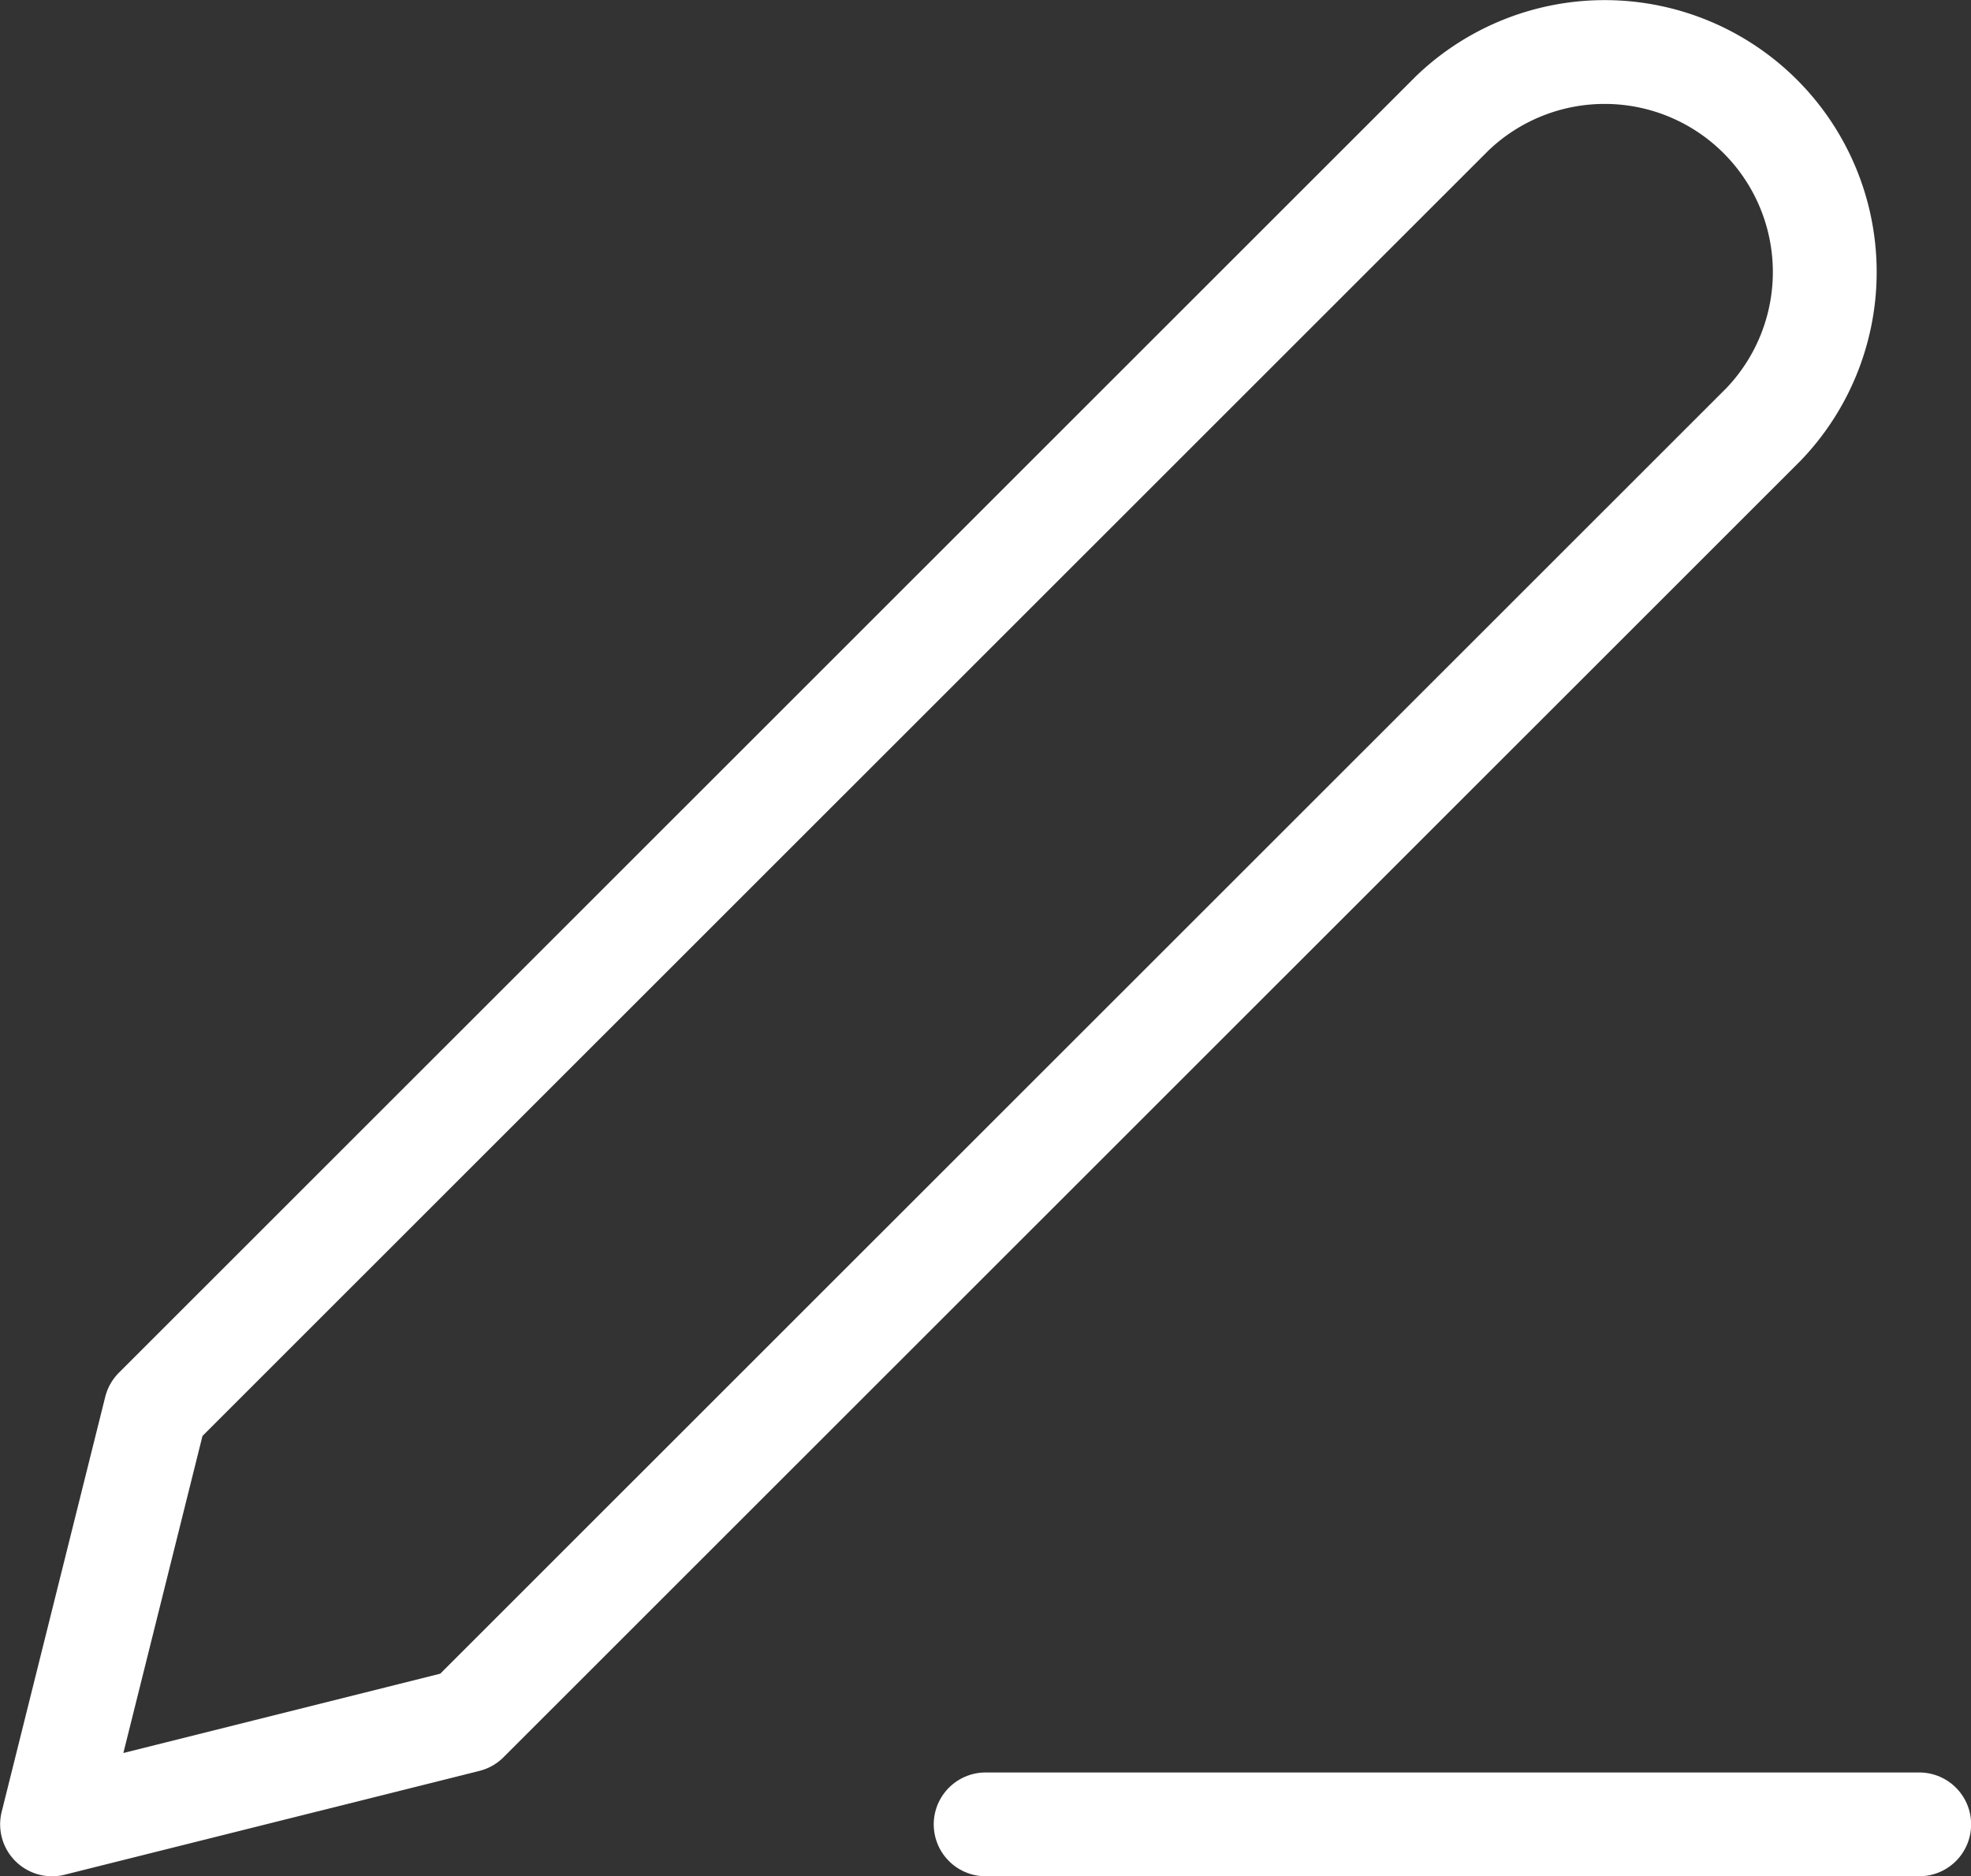
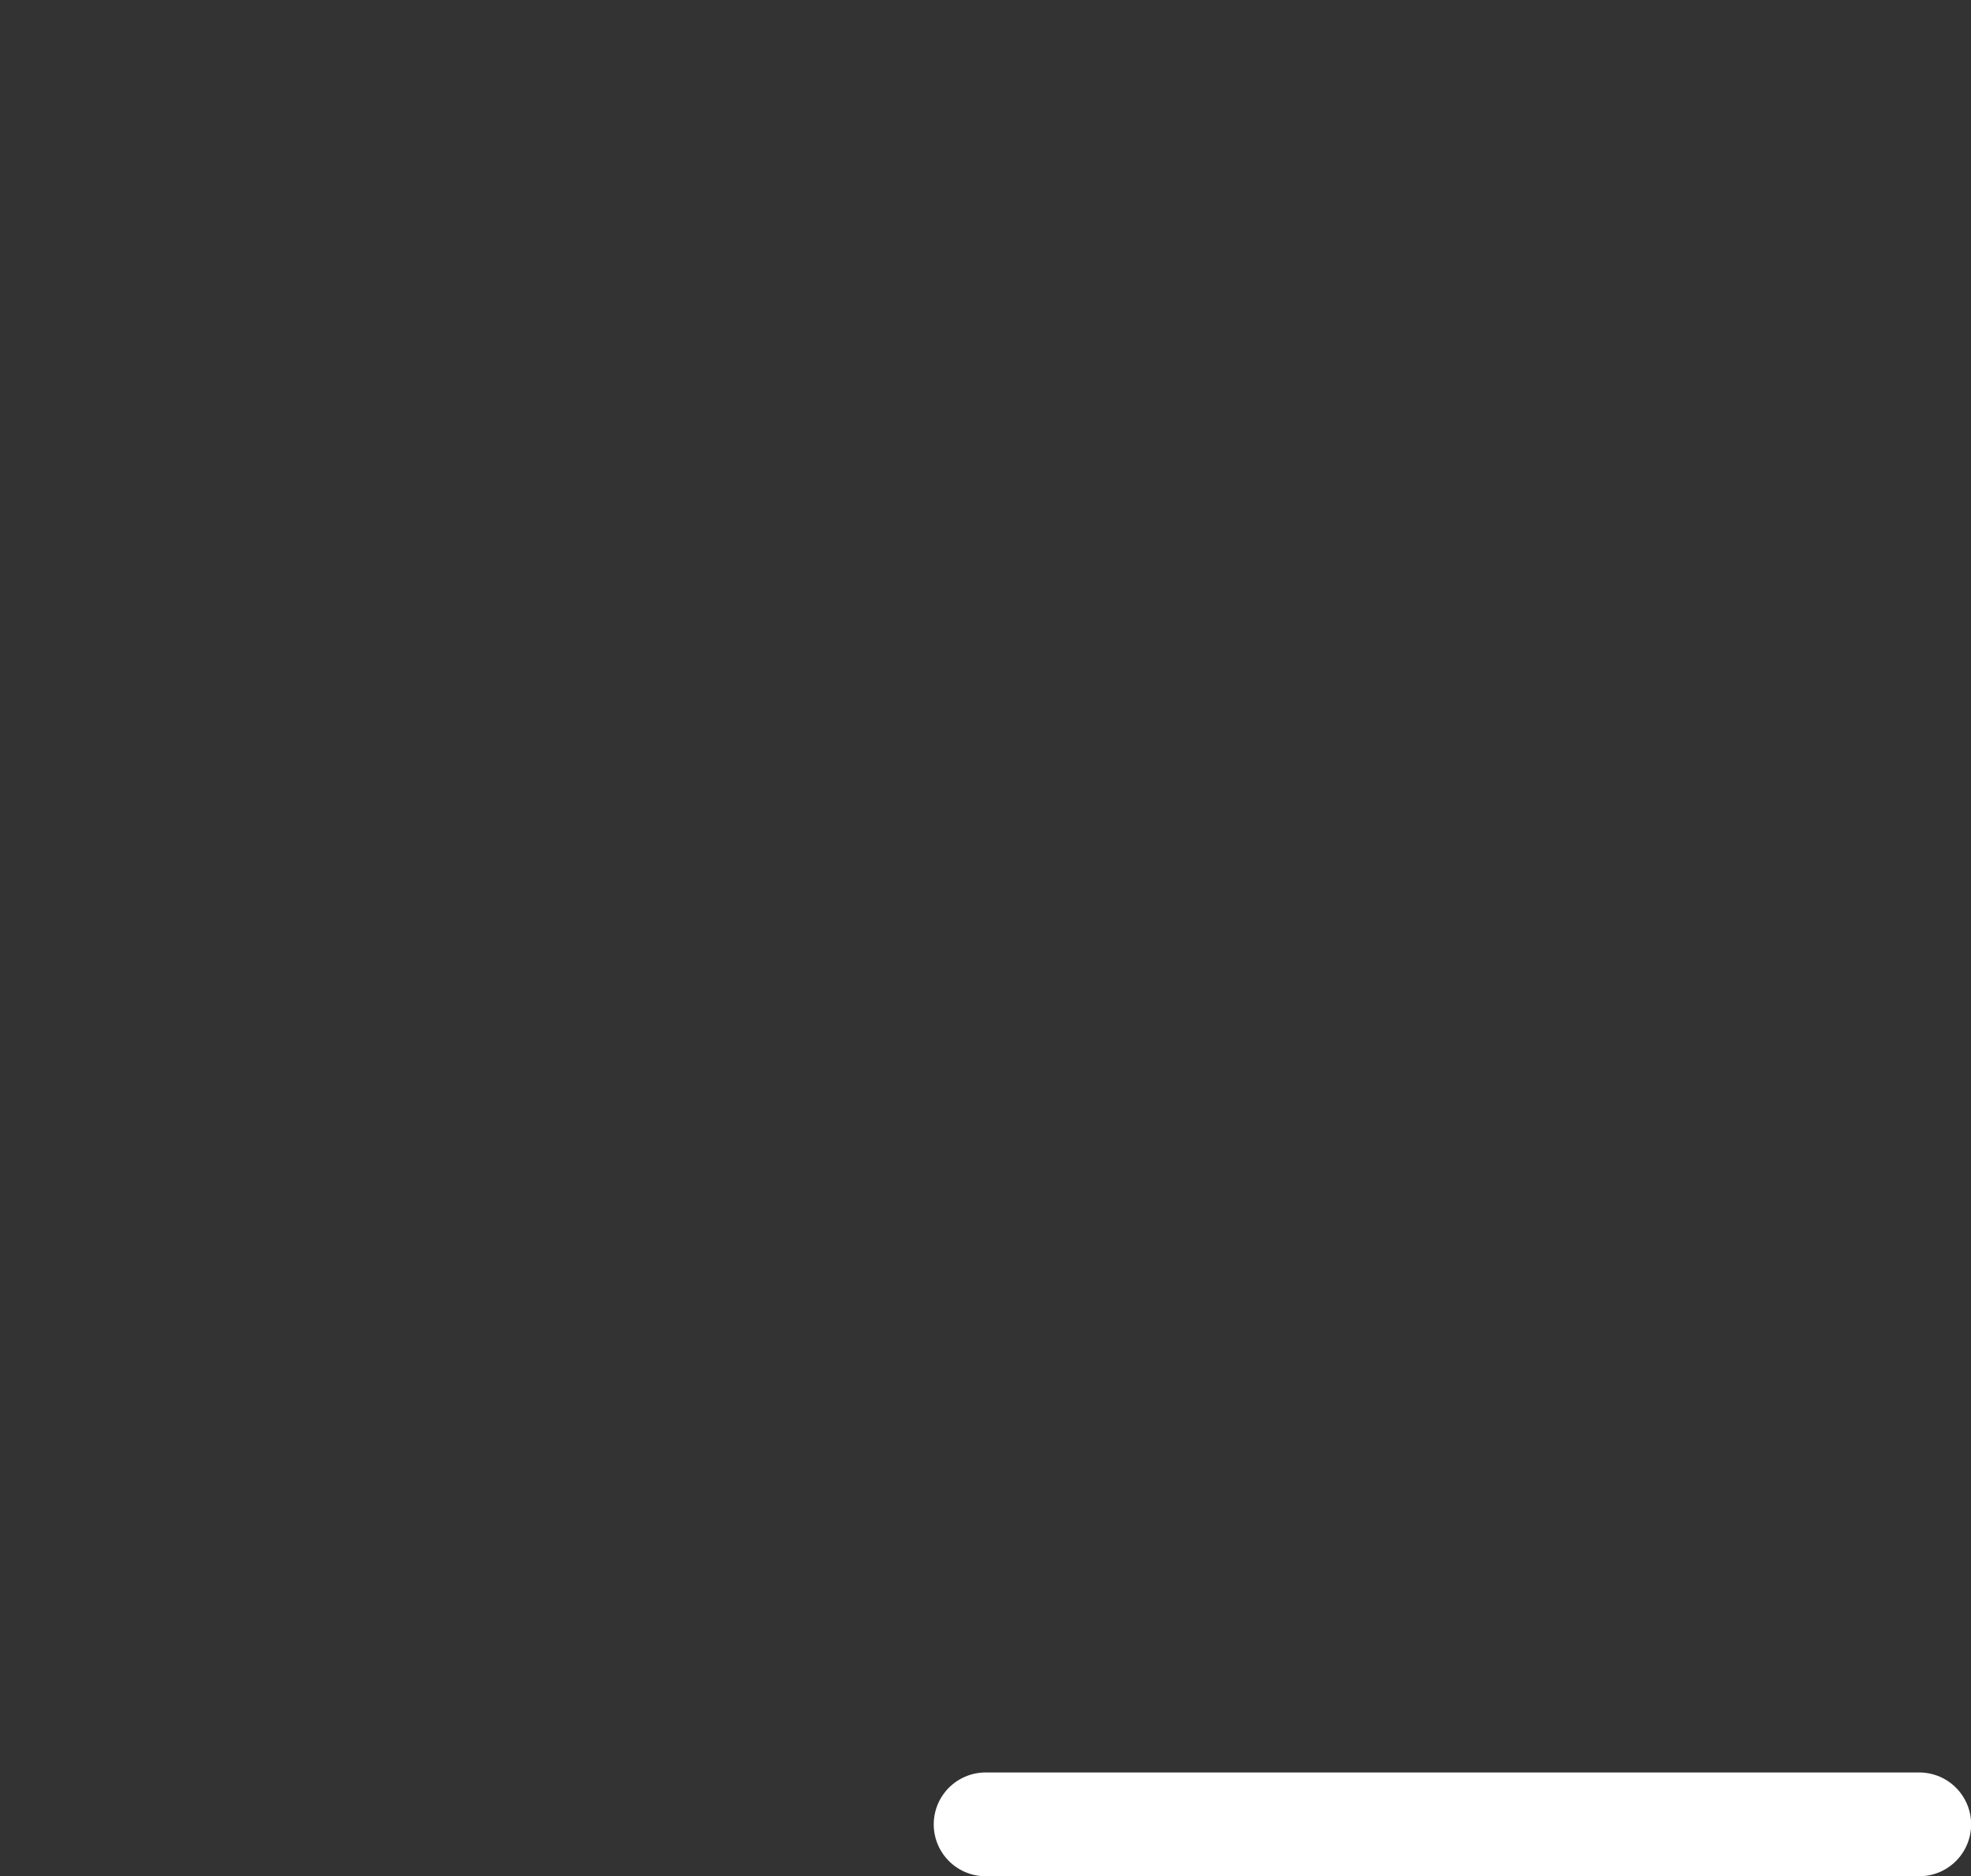
<svg xmlns="http://www.w3.org/2000/svg" viewBox="0 0 69.67 66.33">
  <rect x="0" y="0" width="69.67" height="66.33" fill="#333333" stroke="none" />
  <defs>
    <style>.cls-1{fill:none;stroke:#fff;stroke-linecap:round;stroke-linejoin:round;stroke-width:3.67px;}</style>
  </defs>
  <title>icon1</title>
  <g id="Layer_2" data-name="Layer 2">
    <g id="Layer_1-2" data-name="Layer 1">
      <g id="Layer_2-2" data-name="Layer 2">
        <g id="Layer_1-2-2" data-name="Layer 1-2">
          <path class="cls-1" d="M34.84,64.5h33" />
-           <path class="cls-1" d="M51.34,4a7.78,7.78,0,0,1,11,11L16.5,60.83,1.84,64.5,5.5,49.83Z" />
        </g>
      </g>
    </g>
  </g>
</svg>